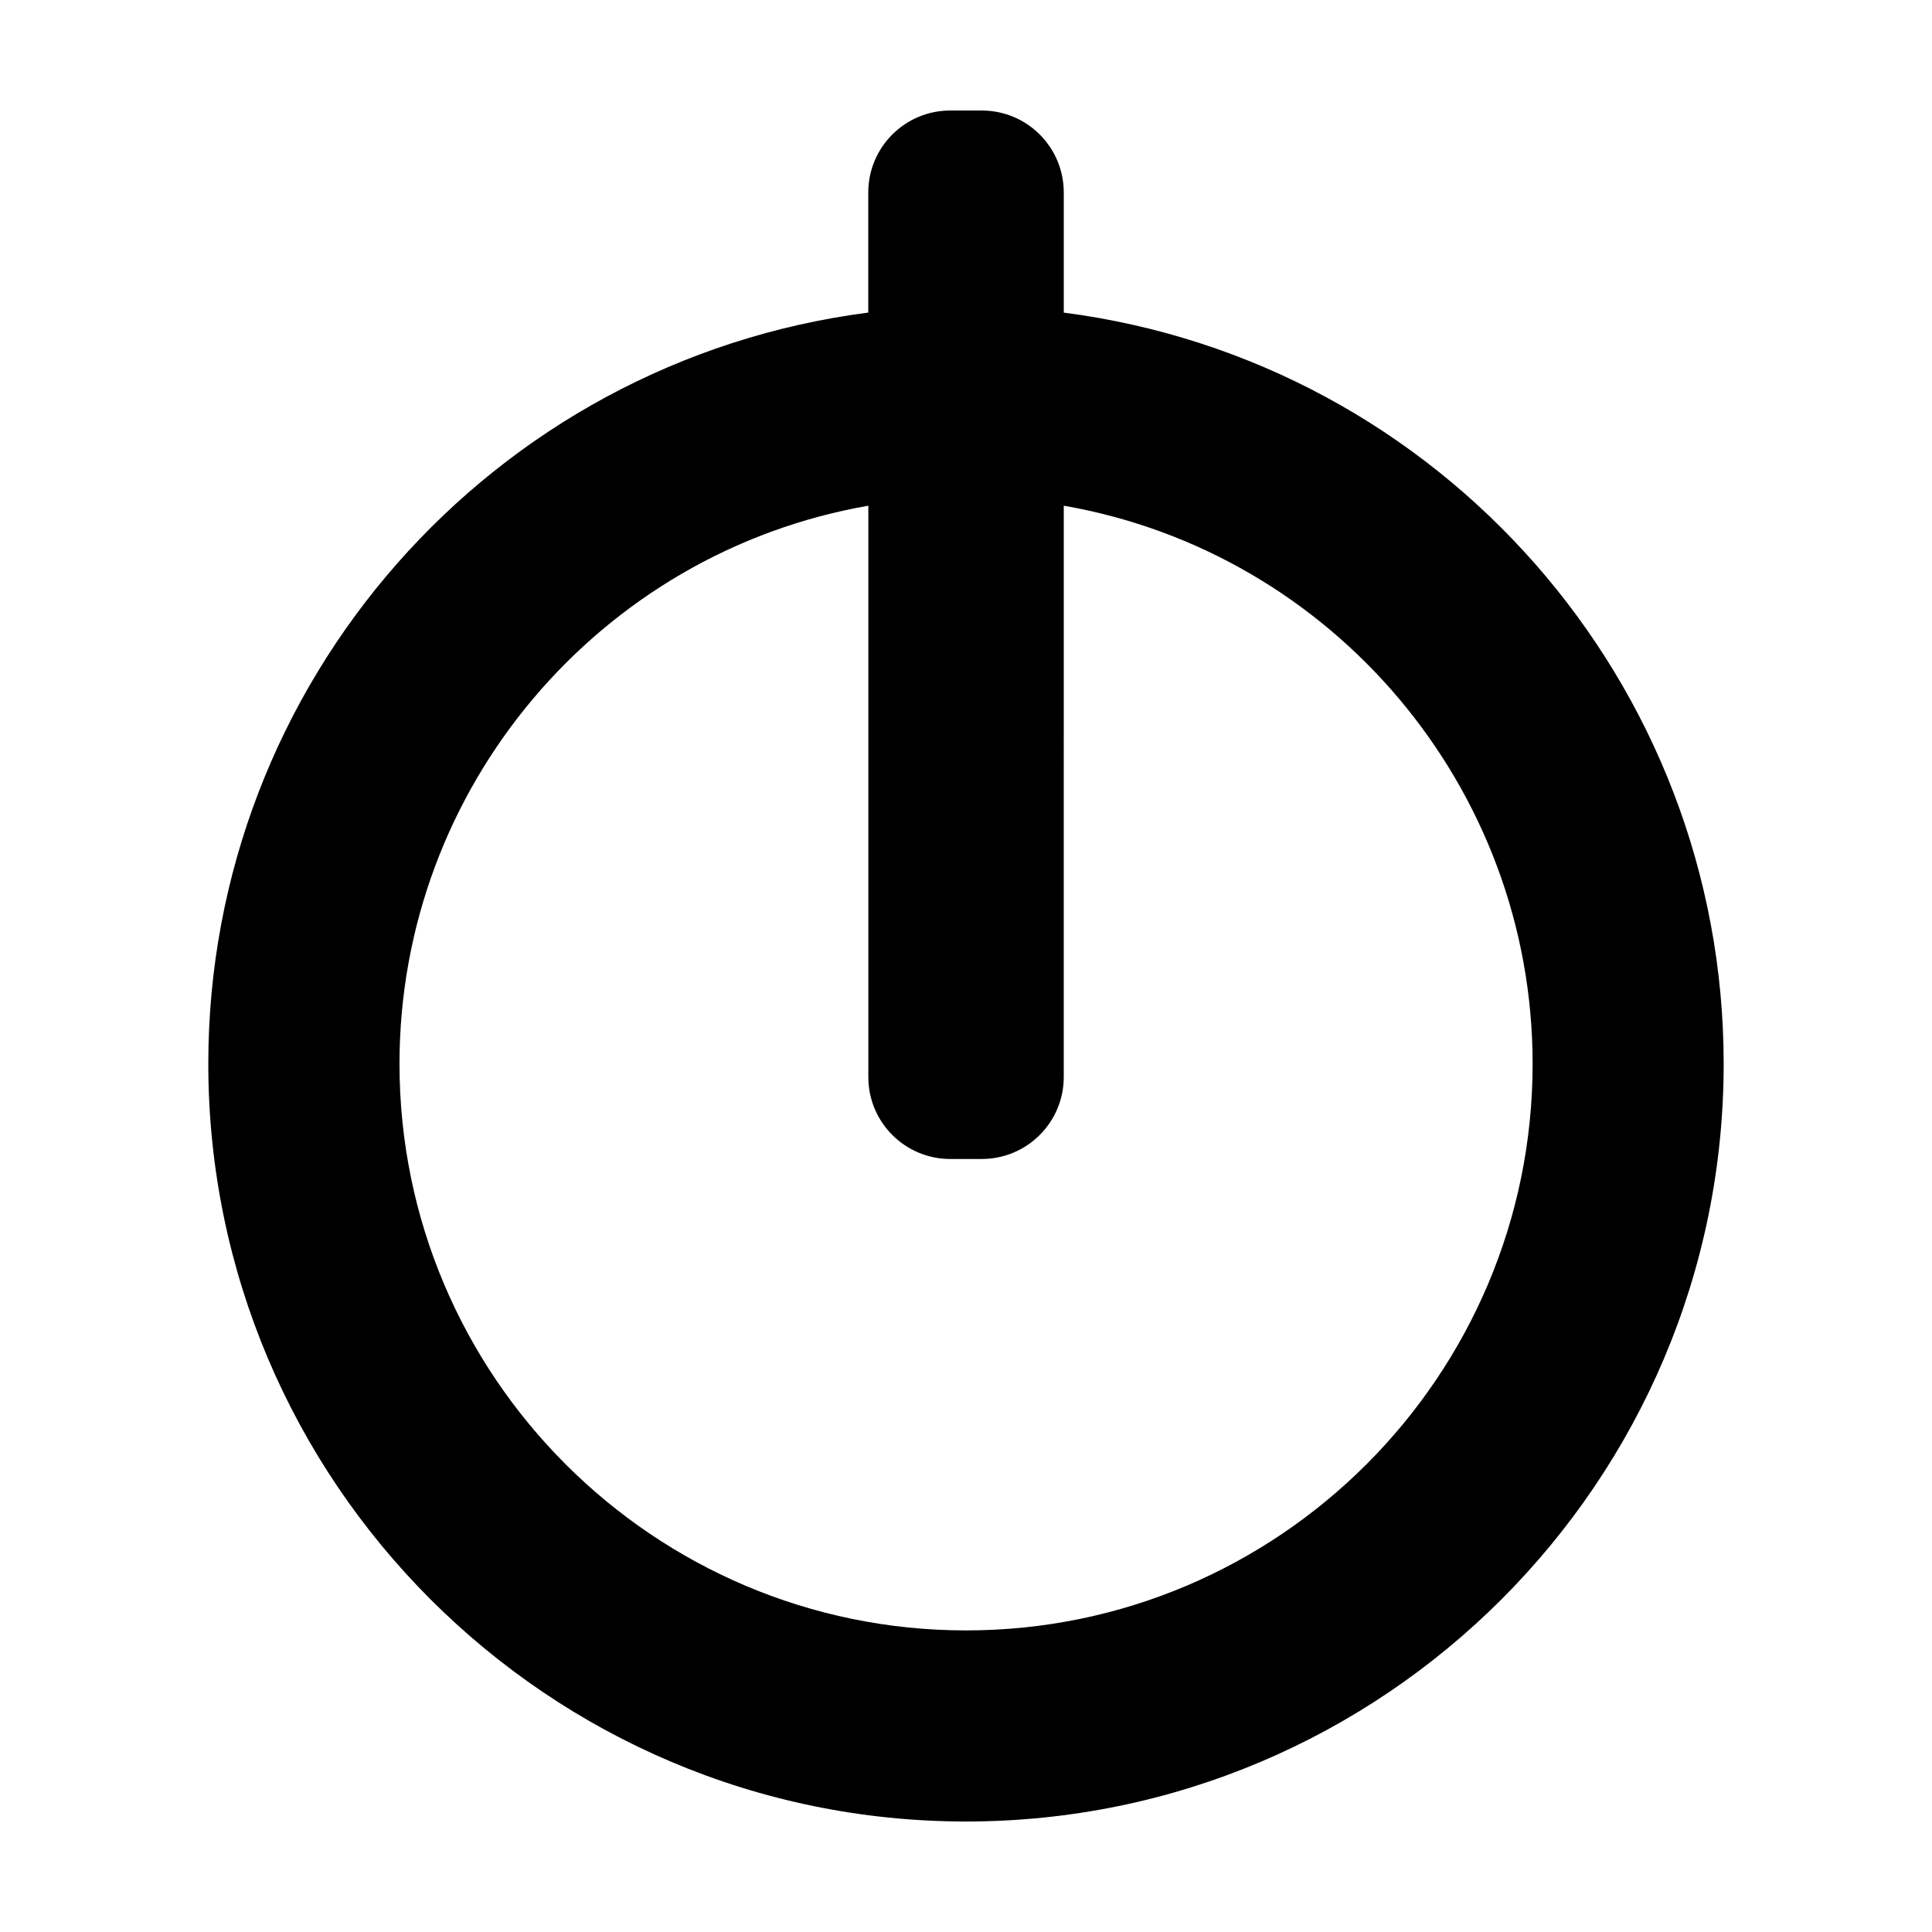
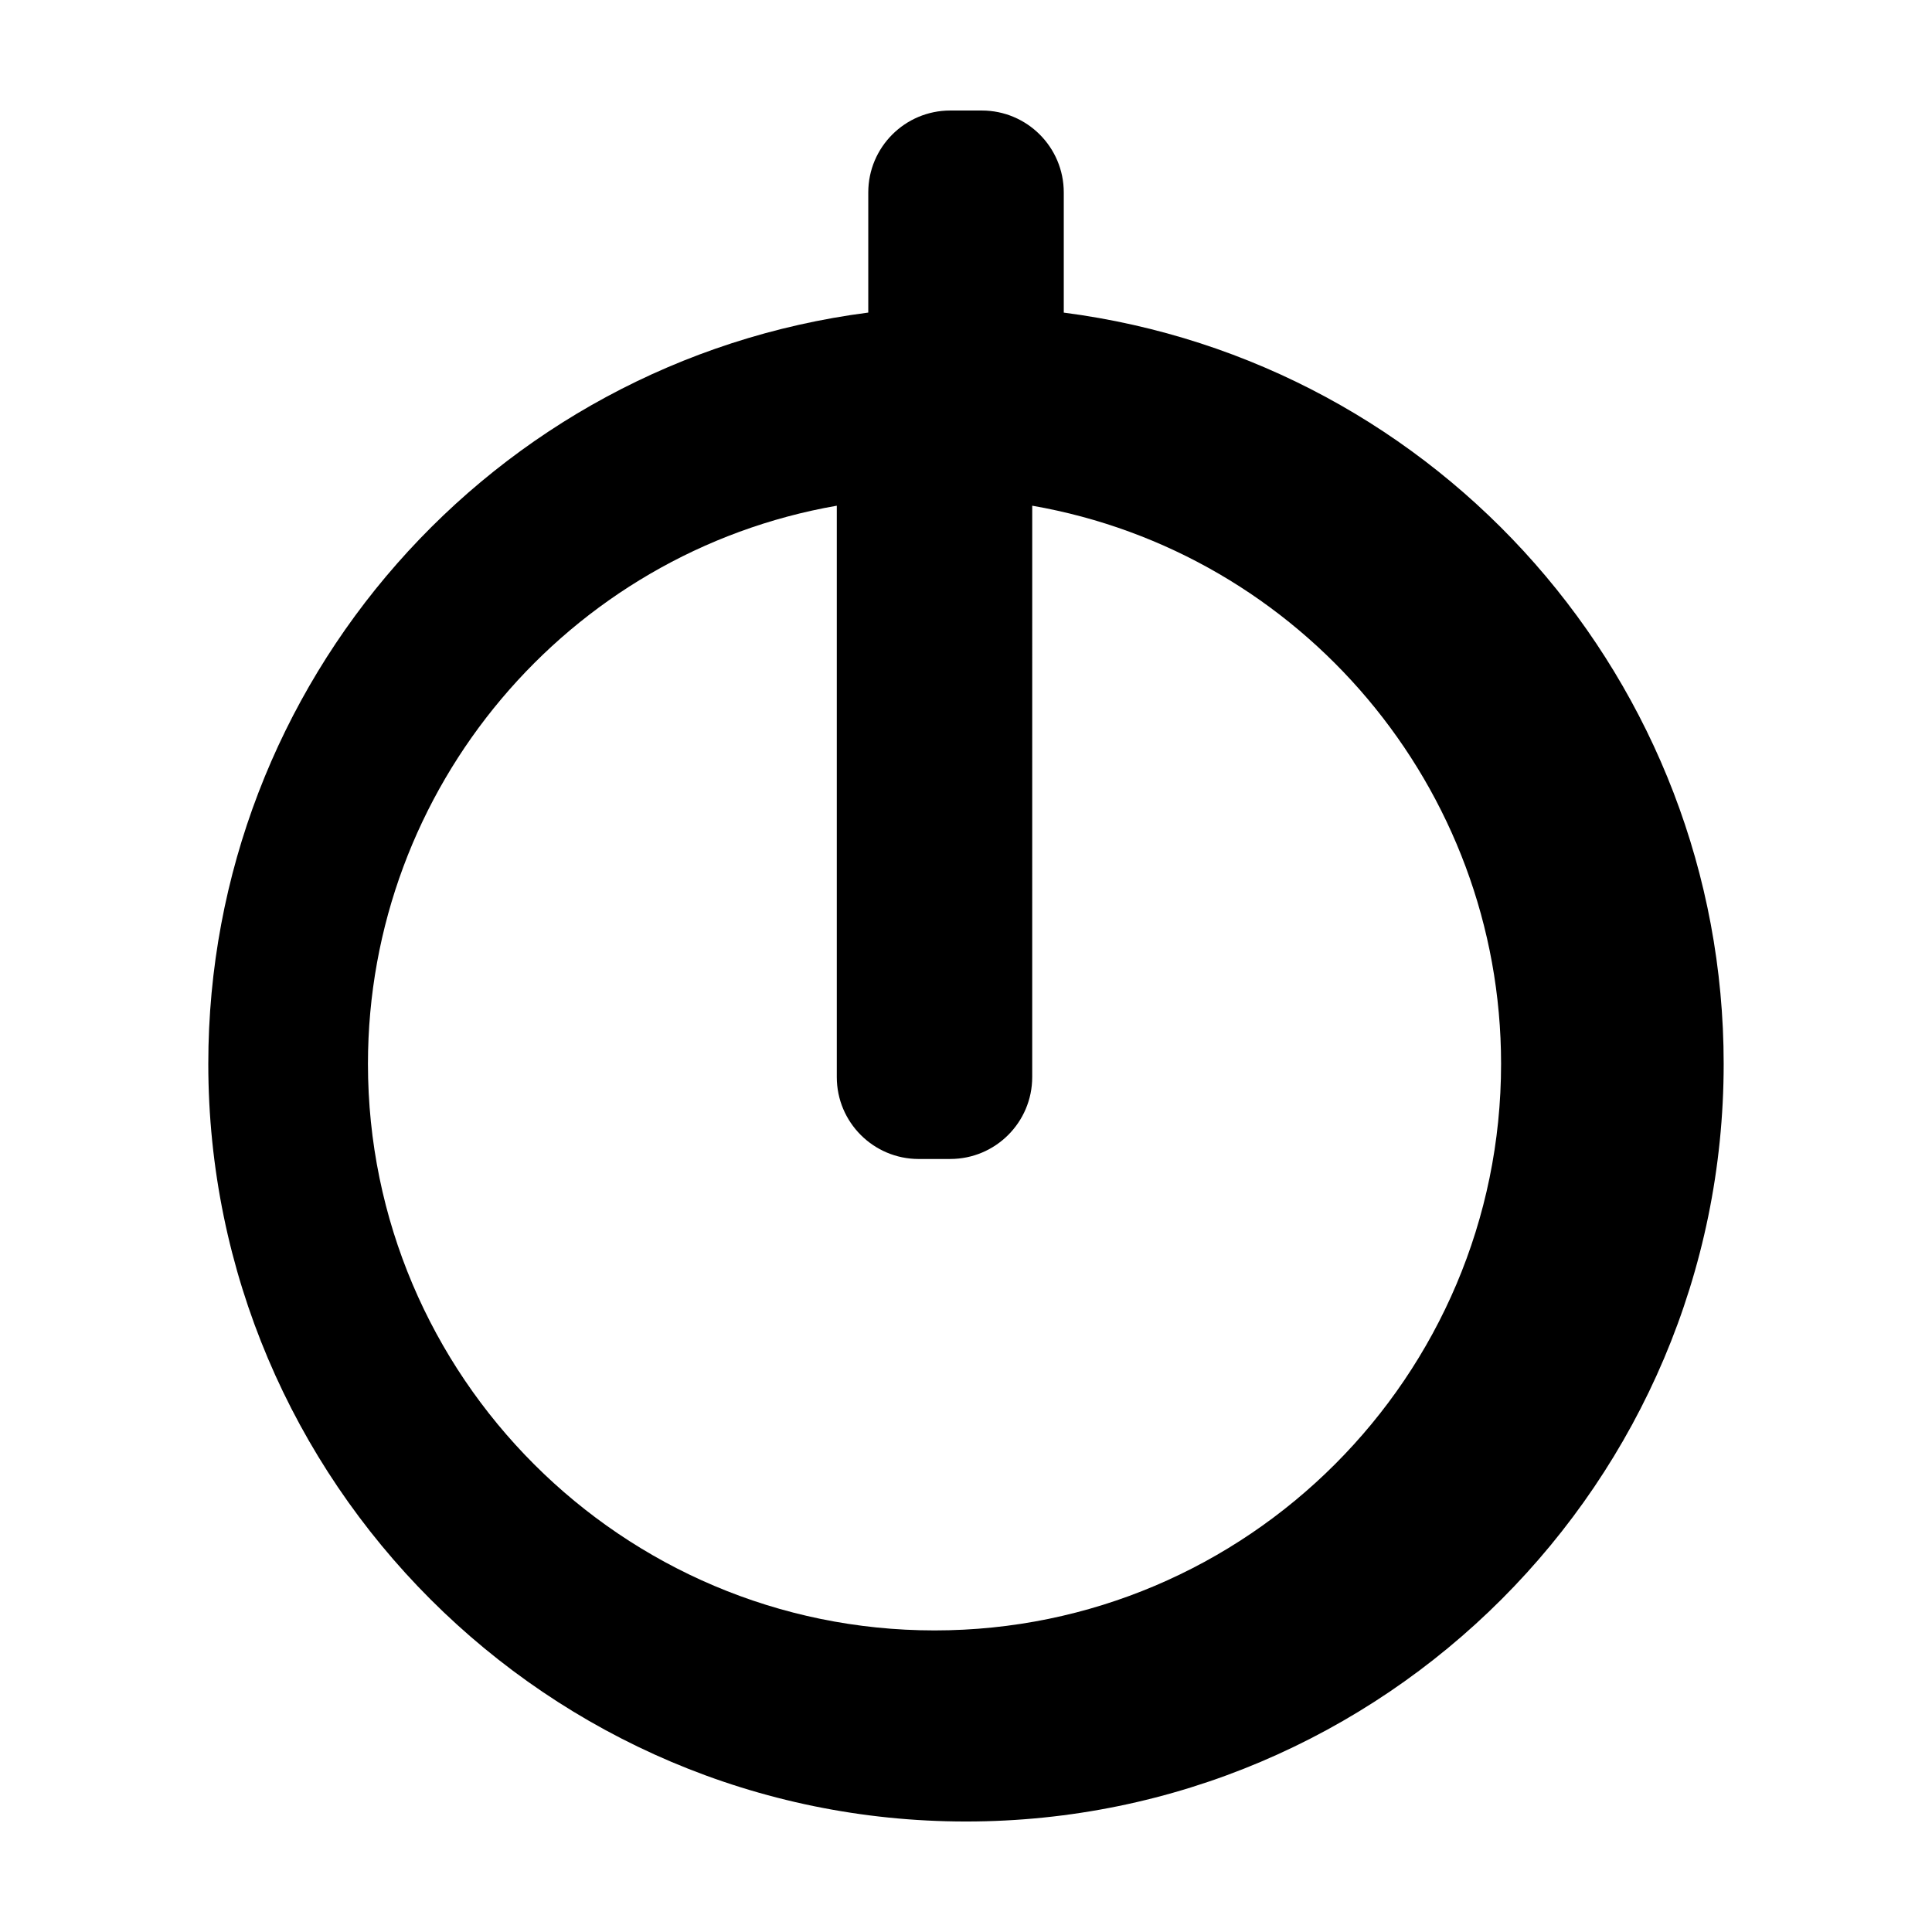
<svg xmlns="http://www.w3.org/2000/svg" fill="#000000" width="800px" height="800px" version="1.1" viewBox="144 144 512 512">
-   <path d="m425.91 226.84v-31.828c0-11.996-9.73-21.723-21.727-21.723h-8.359c-11.996 0-21.723 9.73-21.723 21.723v31.824c-99.828 12.914-174.9 98.152-174.9 199.09 0.008 110.72 90.082 200.79 200.8 200.79 110.72 0 200.79-90.074 200.79-200.79 0-100.93-75.059-186.17-174.89-199.08zm-30.086 224.3h8.359c11.996 0 21.723-9.723 21.723-21.723l0.004-151.4c71.32 12.418 124.25 74.766 124.25 147.91 0 82.793-67.355 150.15-150.14 150.15-82.797 0-150.15-67.359-150.15-150.15 0-73.145 52.926-135.49 124.25-147.91v151.41c-0.008 12 9.723 21.719 21.715 21.719z" />
+   <path d="m425.91 226.84v-31.828c0-11.996-9.73-21.723-21.727-21.723h-8.359c-11.996 0-21.723 9.73-21.723 21.723v31.824c-99.828 12.914-174.9 98.152-174.9 199.09 0.008 110.72 90.082 200.79 200.8 200.79 110.72 0 200.79-90.074 200.79-200.79 0-100.93-75.059-186.17-174.89-199.08zm-30.086 224.3c11.996 0 21.723-9.723 21.723-21.723l0.004-151.4c71.32 12.418 124.25 74.766 124.25 147.91 0 82.793-67.355 150.15-150.14 150.15-82.797 0-150.15-67.359-150.15-150.15 0-73.145 52.926-135.49 124.25-147.91v151.41c-0.008 12 9.723 21.719 21.715 21.719z" />
</svg>